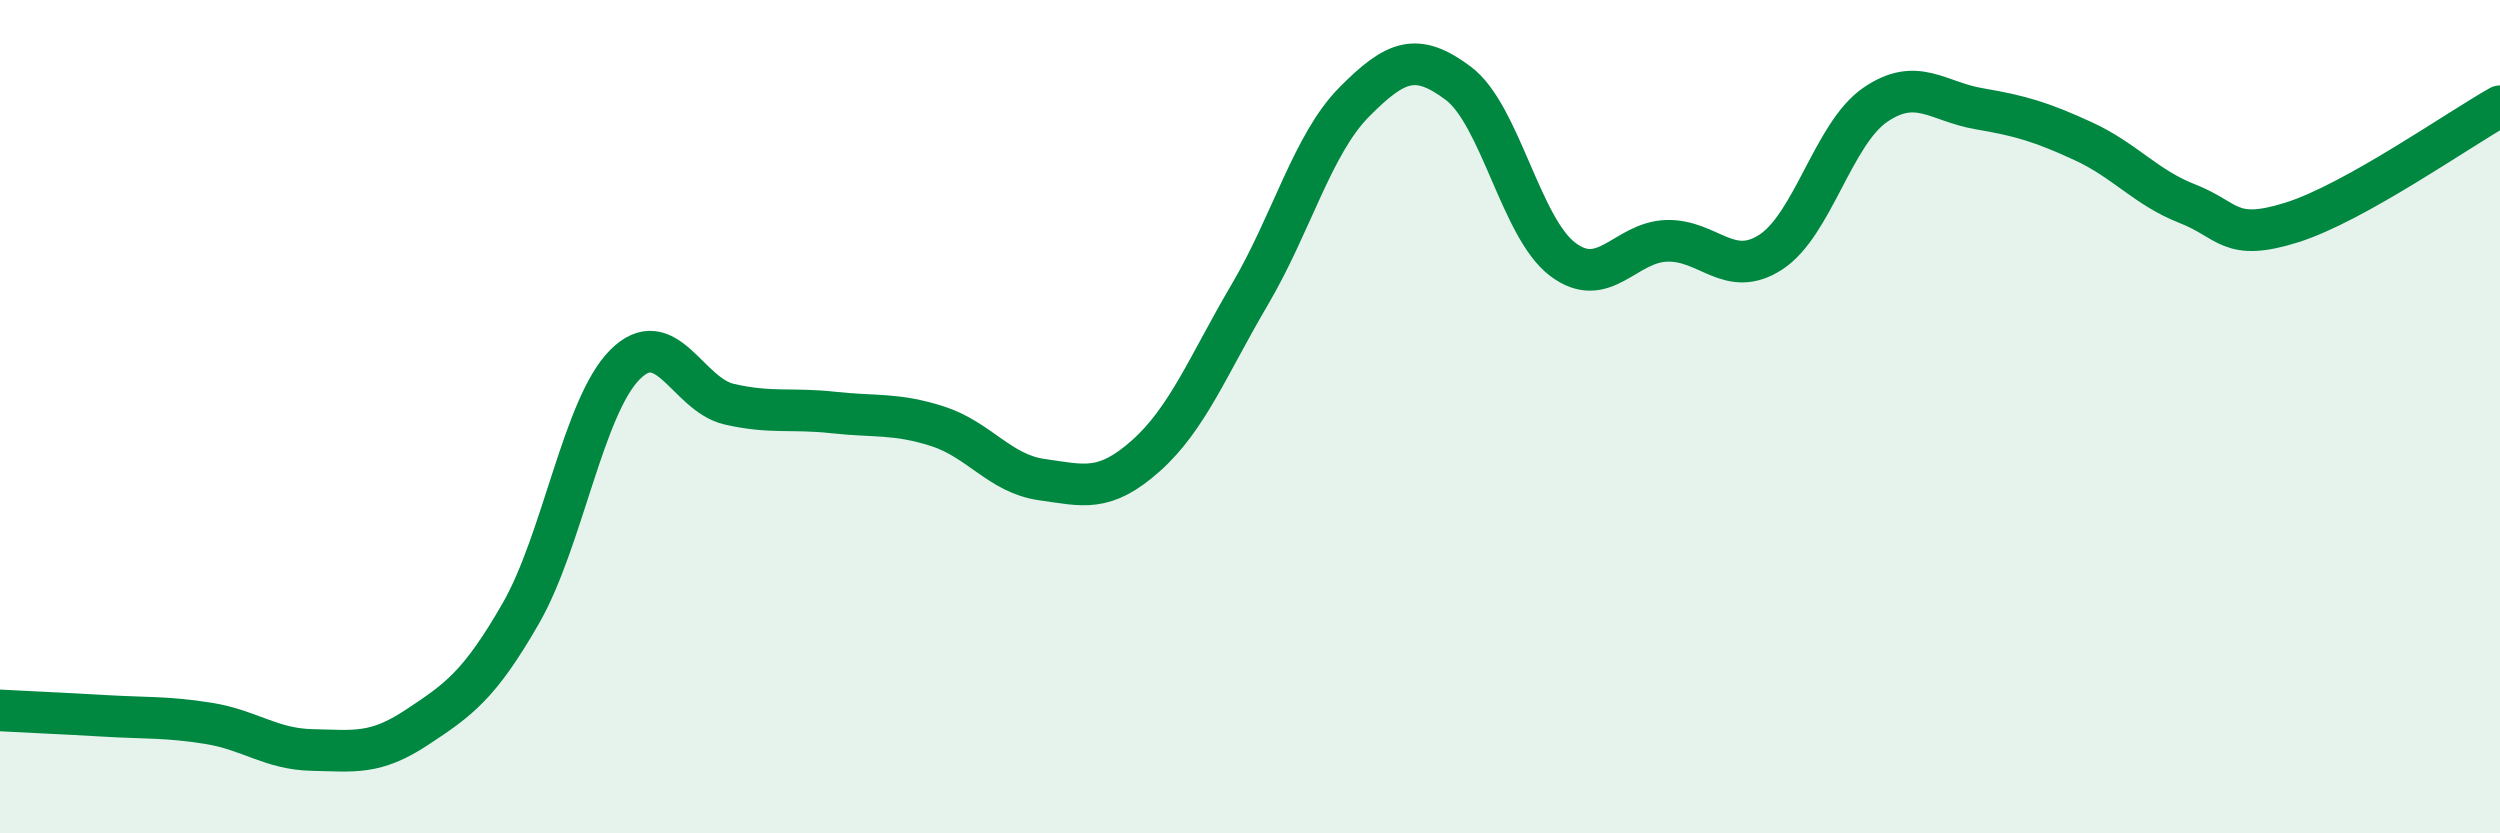
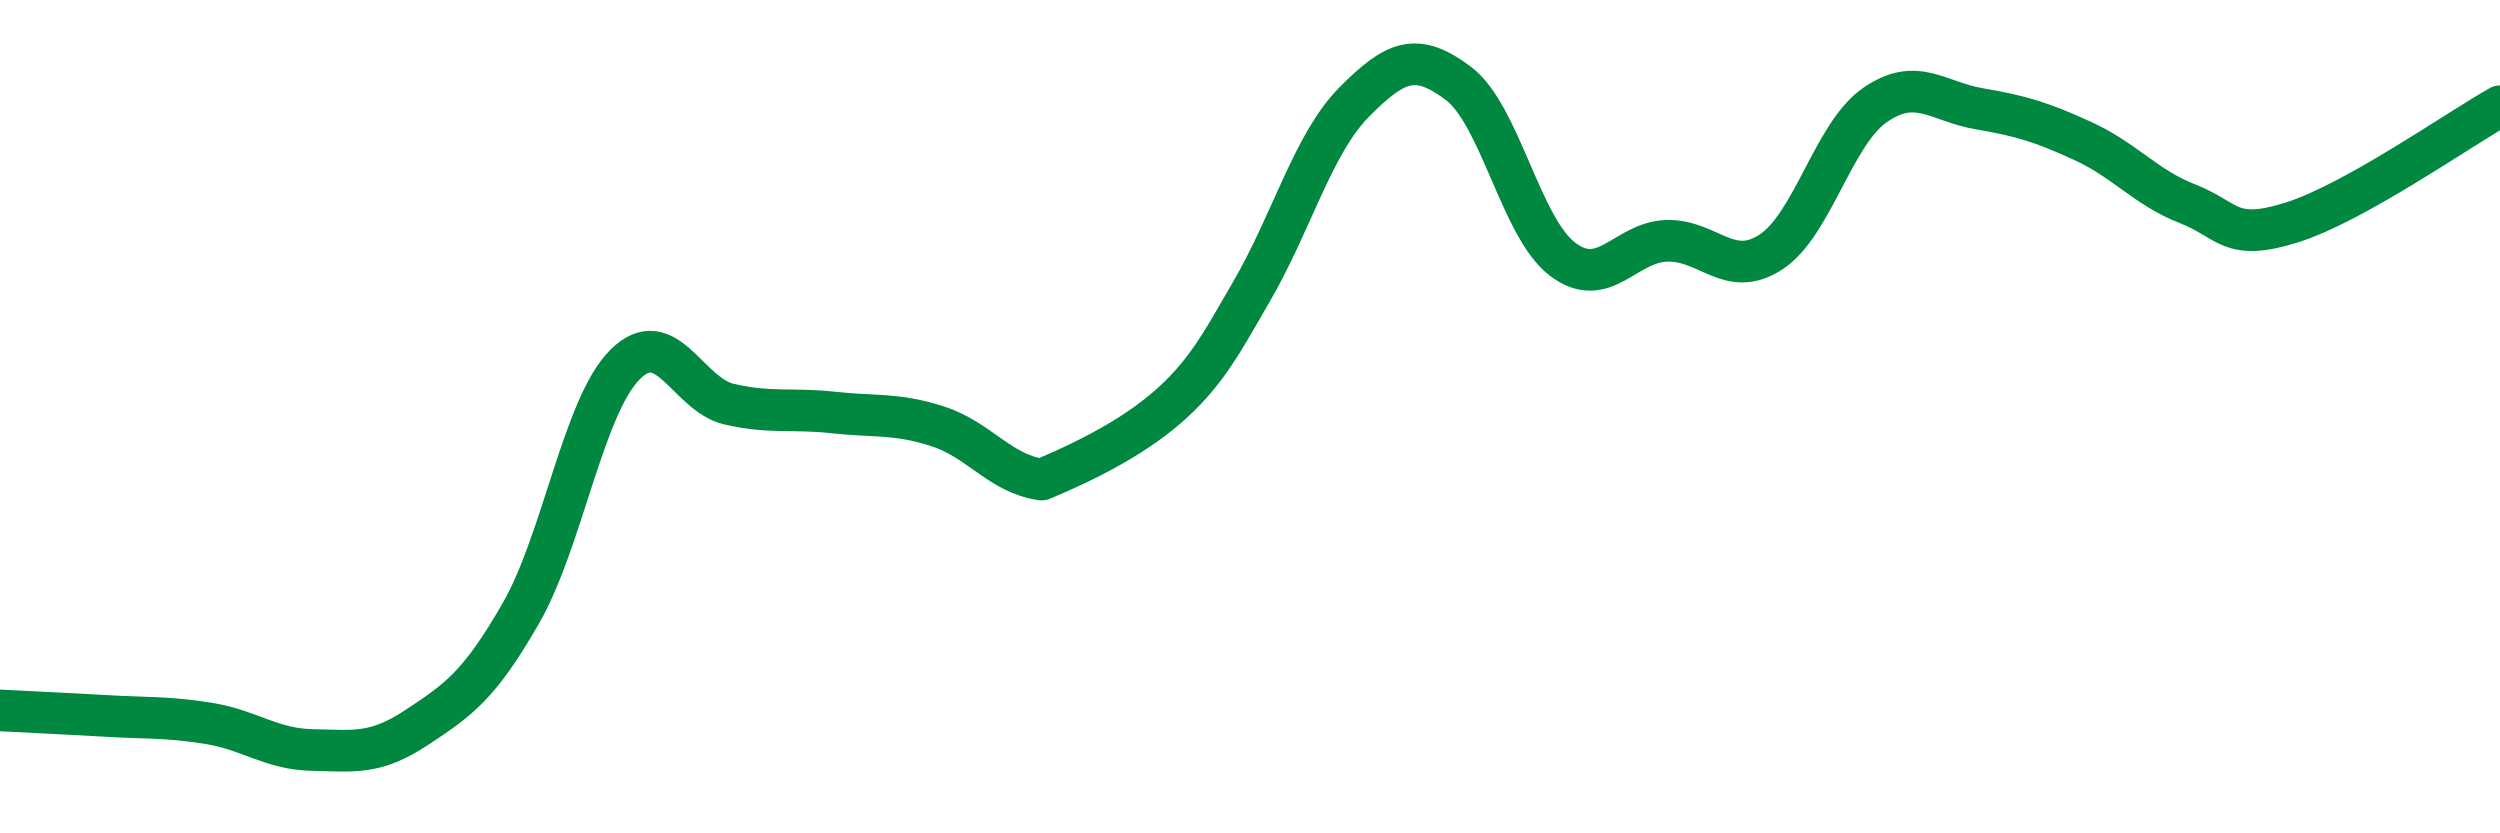
<svg xmlns="http://www.w3.org/2000/svg" width="60" height="20" viewBox="0 0 60 20">
-   <path d="M 0,17.05 C 0.5,17.08 1.5,17.12 2.5,17.18 C 3.5,17.24 4,17.2 5,17.36 C 6,17.52 6.5,17.98 7.5,18 C 8.5,18.02 9,18.12 10,17.46 C 11,16.8 11.5,16.46 12.5,14.72 C 13.5,12.98 14,9.75 15,8.75 C 16,7.75 16.5,9.47 17.5,9.7 C 18.5,9.93 19,9.79 20,9.9 C 21,10.01 21.5,9.91 22.5,10.23 C 23.5,10.55 24,11.37 25,11.51 C 26,11.65 26.5,11.83 27.5,10.94 C 28.5,10.05 29,8.76 30,7.06 C 31,5.36 31.5,3.46 32.5,2.45 C 33.5,1.44 34,1.25 35,2 C 36,2.75 36.5,5.46 37.5,6.22 C 38.5,6.98 39,5.81 40,5.78 C 41,5.75 41.5,6.7 42.5,6.05 C 43.5,5.4 44,3.21 45,2.52 C 46,1.83 46.5,2.44 47.5,2.61 C 48.5,2.78 49,2.93 50,3.39 C 51,3.85 51.5,4.5 52.5,4.89 C 53.5,5.28 53.5,5.81 55,5.34 C 56.5,4.87 59,3.11 60,2.55L60 20L0 20Z" fill="#008740" opacity="0.1" stroke-linecap="round" stroke-linejoin="round" />
-   <path d="M 0,17.05 C 0.5,17.08 1.5,17.12 2.5,17.18 C 3.5,17.24 4,17.2 5,17.36 C 6,17.52 6.5,17.98 7.5,18 C 8.5,18.02 9,18.12 10,17.46 C 11,16.8 11.5,16.46 12.5,14.72 C 13.5,12.98 14,9.75 15,8.75 C 16,7.75 16.5,9.47 17.5,9.7 C 18.5,9.93 19,9.79 20,9.9 C 21,10.01 21.5,9.91 22.5,10.23 C 23.5,10.55 24,11.37 25,11.51 C 26,11.65 26.5,11.83 27.5,10.94 C 28.5,10.05 29,8.76 30,7.06 C 31,5.36 31.5,3.46 32.5,2.45 C 33.5,1.44 34,1.25 35,2 C 36,2.75 36.5,5.46 37.5,6.22 C 38.5,6.98 39,5.81 40,5.78 C 41,5.75 41.5,6.7 42.5,6.05 C 43.5,5.4 44,3.21 45,2.52 C 46,1.83 46.5,2.44 47.5,2.61 C 48.5,2.78 49,2.93 50,3.39 C 51,3.85 51.5,4.5 52.5,4.89 C 53.5,5.28 53.5,5.81 55,5.34 C 56.5,4.87 59,3.11 60,2.55" stroke="#008740" stroke-width="1" fill="none" stroke-linecap="round" stroke-linejoin="round" />
+   <path d="M 0,17.05 C 0.5,17.08 1.5,17.12 2.5,17.18 C 3.5,17.24 4,17.2 5,17.36 C 6,17.52 6.5,17.98 7.5,18 C 8.5,18.02 9,18.12 10,17.46 C 11,16.8 11.5,16.46 12.5,14.72 C 13.5,12.98 14,9.75 15,8.75 C 16,7.75 16.5,9.47 17.5,9.7 C 18.5,9.93 19,9.79 20,9.9 C 21,10.01 21.5,9.91 22.5,10.23 C 23.5,10.55 24,11.37 25,11.51 C 28.5,10.05 29,8.76 30,7.06 C 31,5.36 31.5,3.46 32.5,2.45 C 33.5,1.44 34,1.25 35,2 C 36,2.75 36.5,5.46 37.5,6.22 C 38.5,6.98 39,5.81 40,5.78 C 41,5.75 41.5,6.7 42.5,6.05 C 43.5,5.4 44,3.21 45,2.52 C 46,1.83 46.5,2.44 47.5,2.61 C 48.5,2.78 49,2.93 50,3.39 C 51,3.85 51.5,4.5 52.5,4.89 C 53.5,5.28 53.5,5.81 55,5.34 C 56.5,4.87 59,3.11 60,2.55" stroke="#008740" stroke-width="1" fill="none" stroke-linecap="round" stroke-linejoin="round" />
</svg>